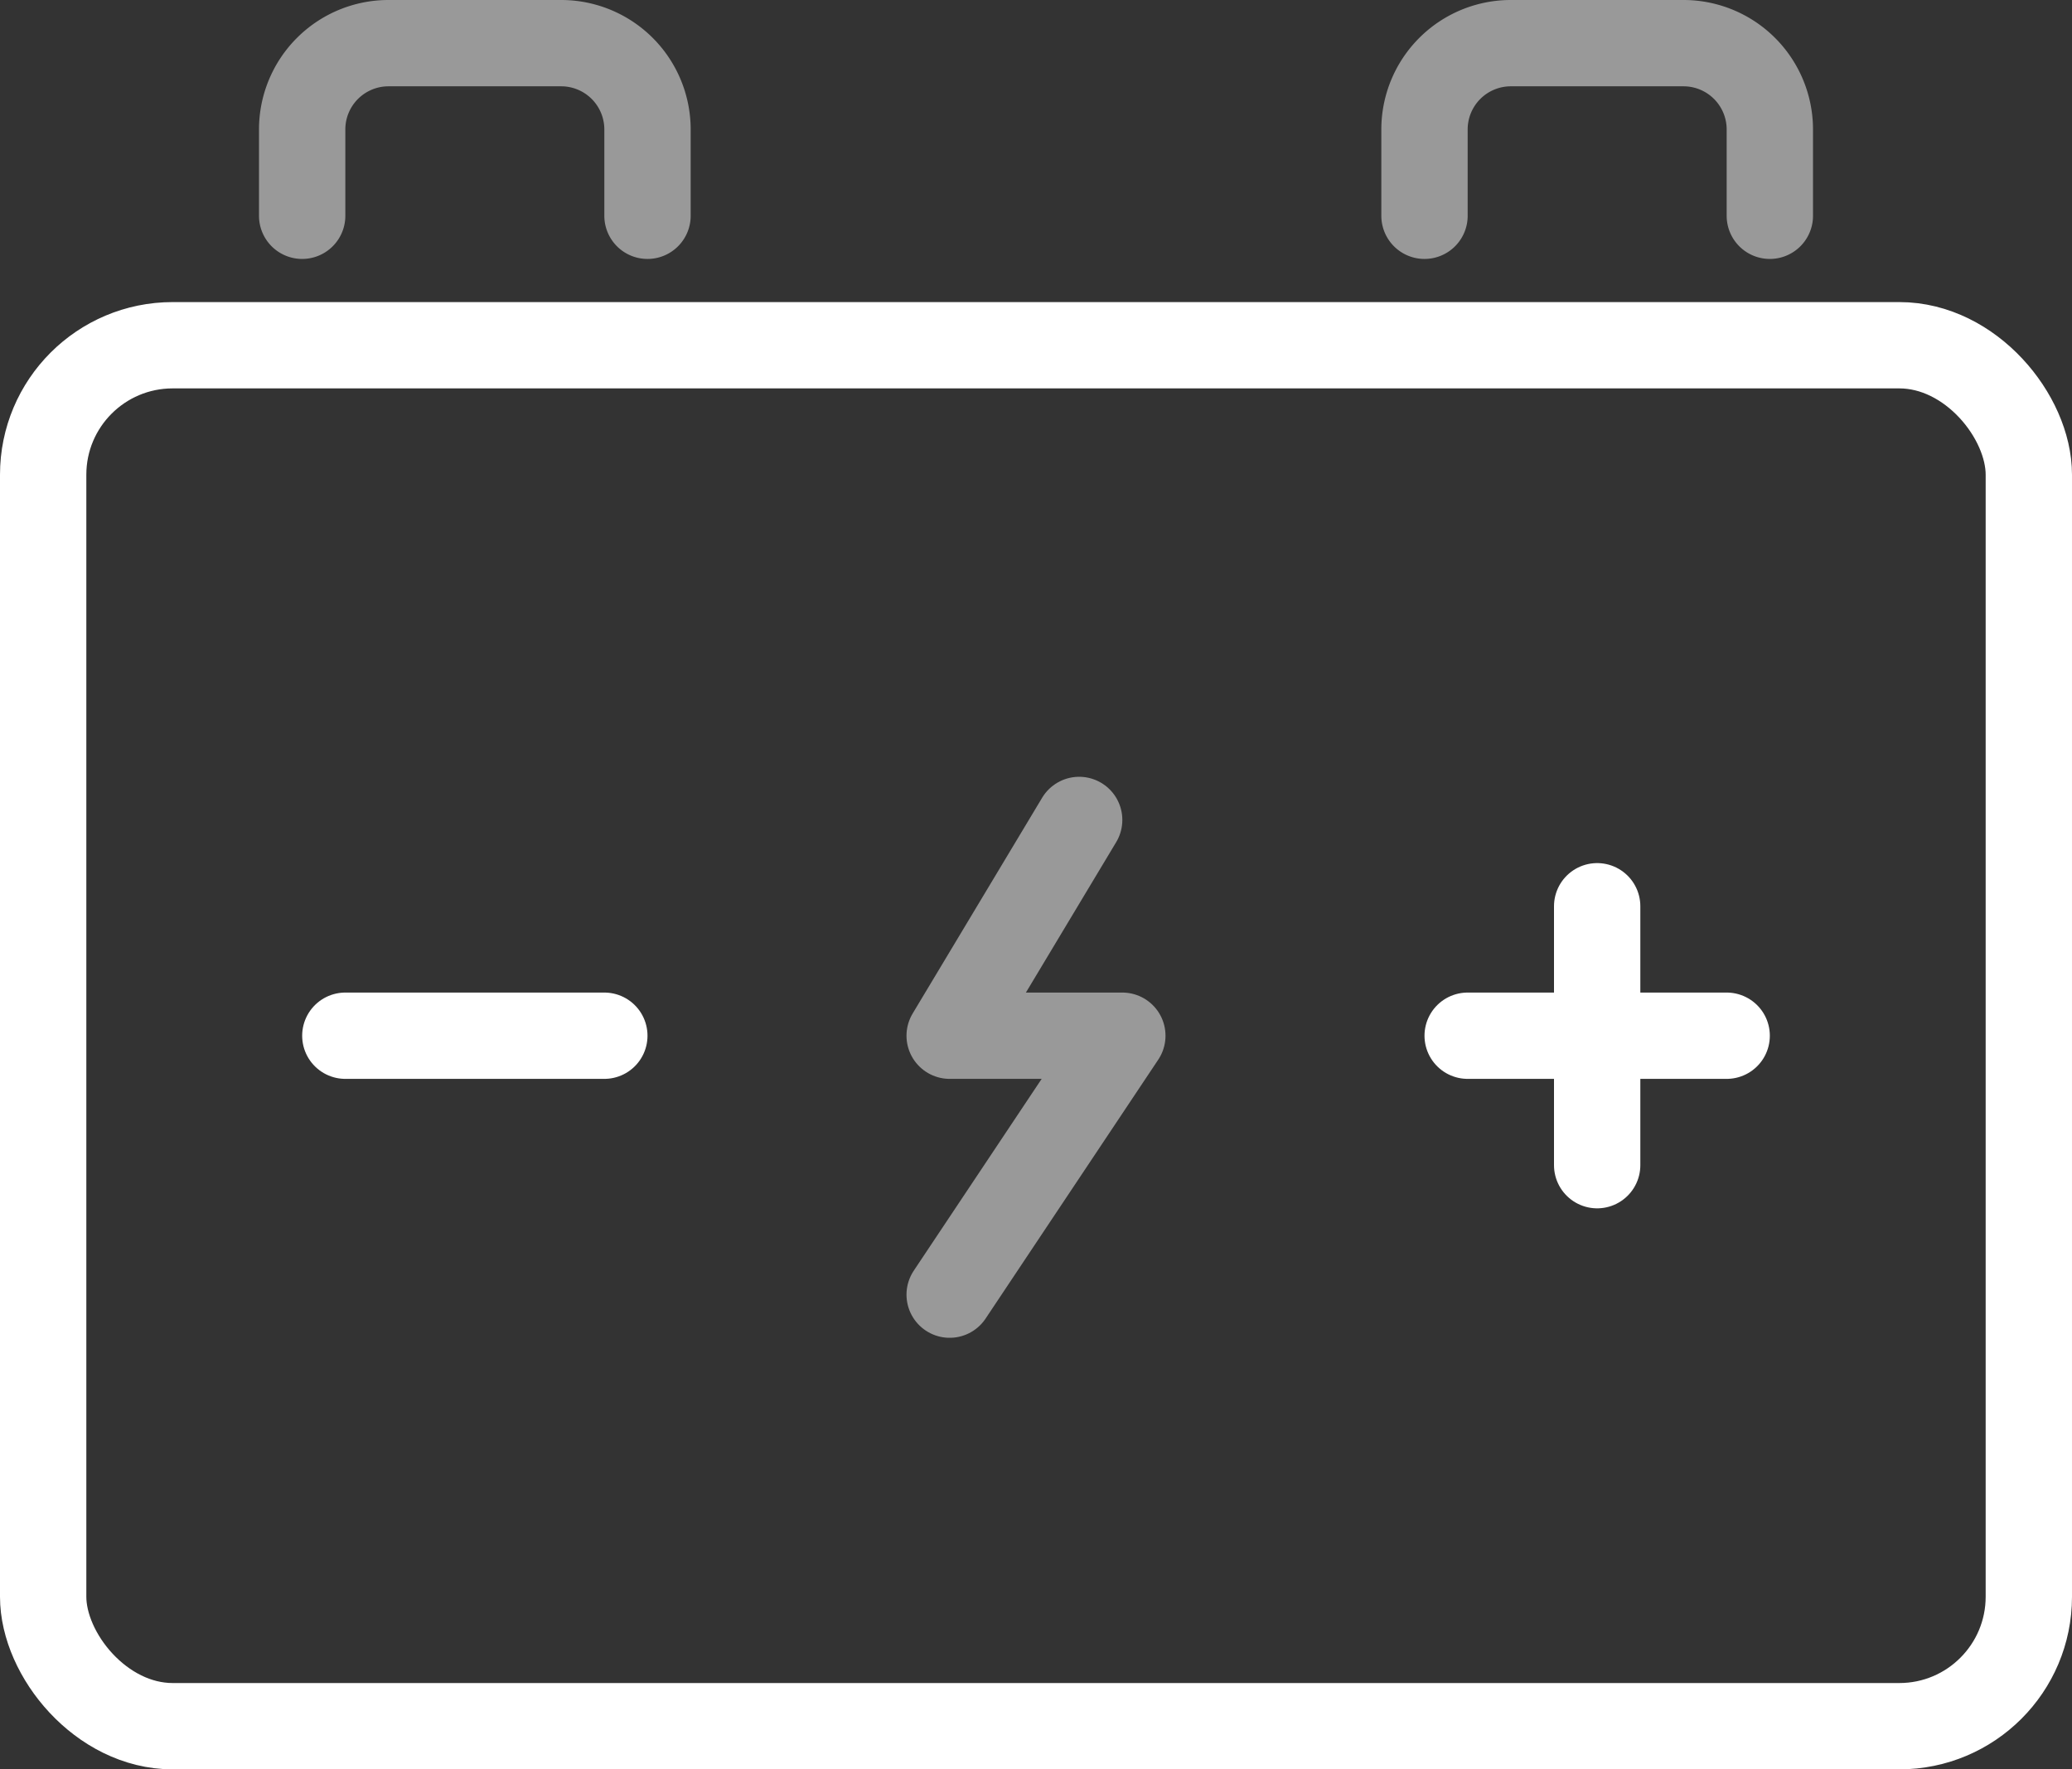
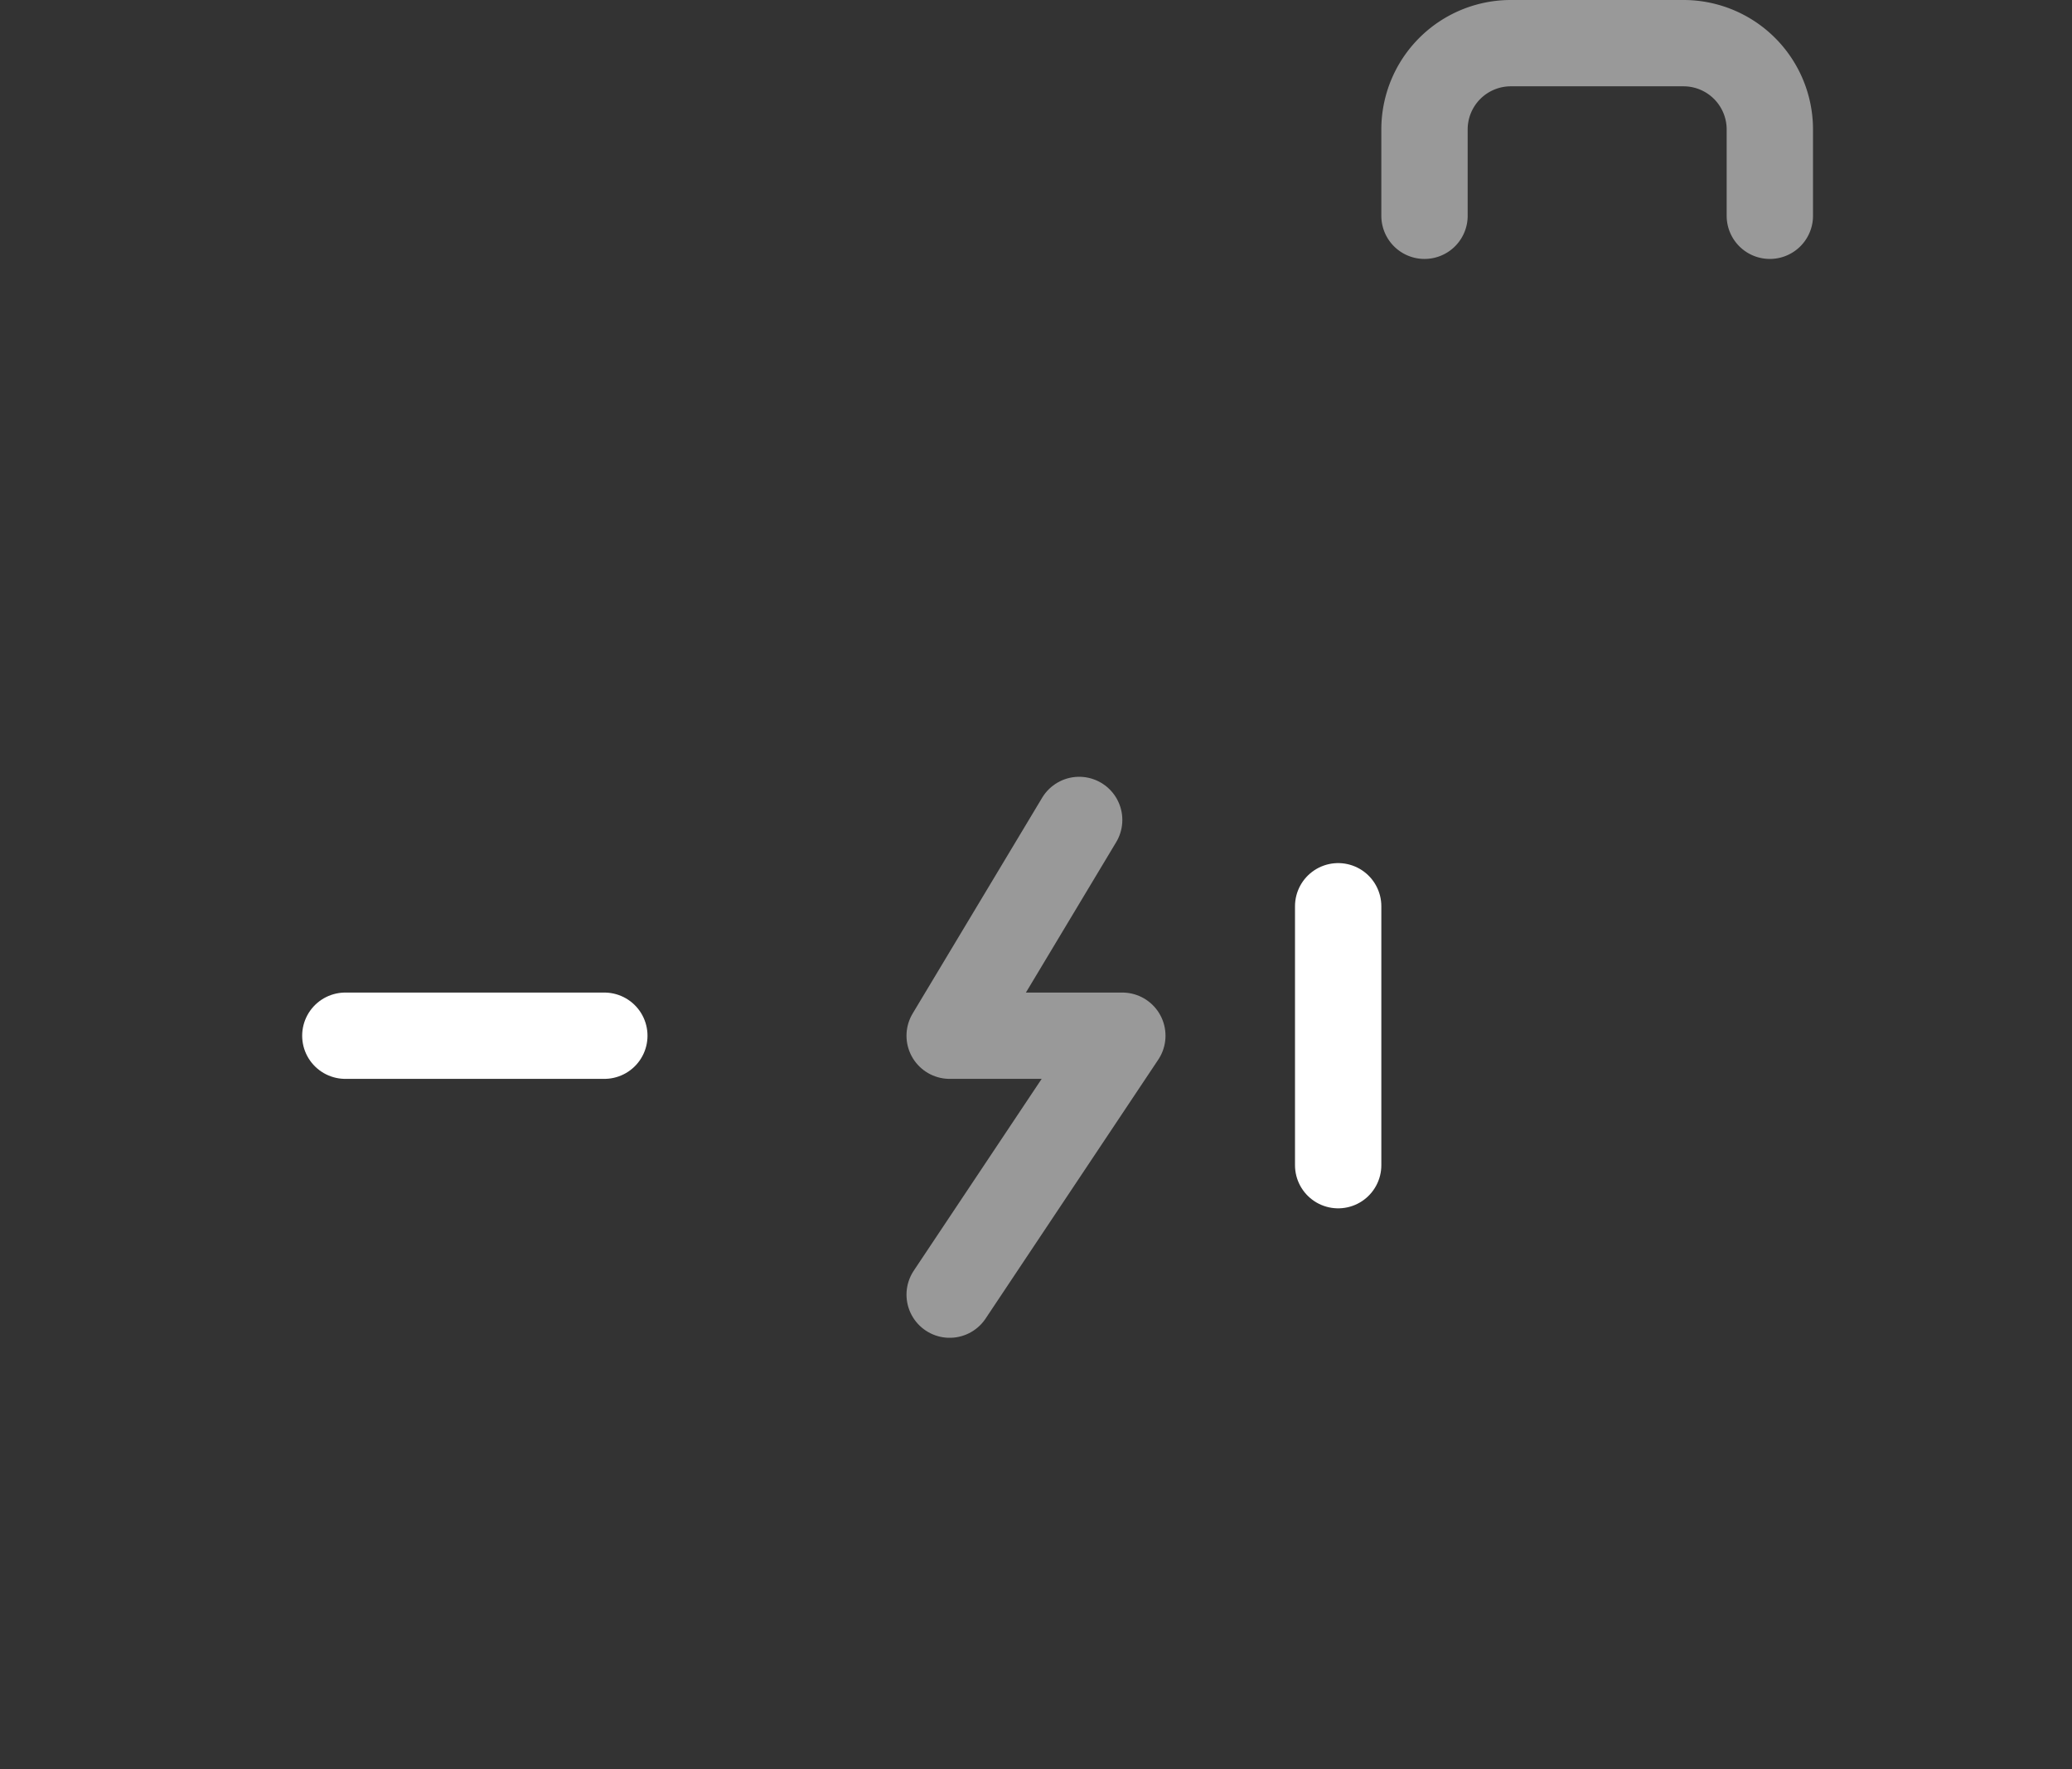
<svg xmlns="http://www.w3.org/2000/svg" width="48" height="41" viewBox="0 0 48 41">
  <rect x="0" y="0" width="48" height="41" fill="#333333" stroke="none" />
  <g transform="translate(-8 -12)">
-     <rect width="46" height="32" rx="3" transform="translate(9 20)" fill="none" stroke="#fff" stroke-width="2" />
    <path d="M33,31l-3,5h4l-4,6" fill="none" stroke="rgba(255,255,255,0.5)" stroke-linecap="round" stroke-linejoin="round" stroke-width="2" />
-     <path d="M23,17V15a2,2,0,0,0-2-2H17a2,2,0,0,0-2,2v2" fill="none" stroke="rgba(255,255,255,0.5)" stroke-linecap="round" stroke-width="2" />
    <path d="M49,17V15a2,2,0,0,0-2-2H43a2,2,0,0,0-2,2v2" fill="none" stroke="rgba(255,255,255,0.5)" stroke-linecap="round" stroke-width="2" />
    <path d="M16,36h6" fill="none" stroke="#fff" stroke-linecap="round" stroke-linejoin="round" stroke-width="2" />
-     <path d="M42,36h6m-3-3v6" fill="none" stroke="#fff" stroke-linecap="round" stroke-linejoin="round" stroke-width="2" />
+     <path d="M42,36m-3-3v6" fill="none" stroke="#fff" stroke-linecap="round" stroke-linejoin="round" stroke-width="2" />
  </g>
</svg>